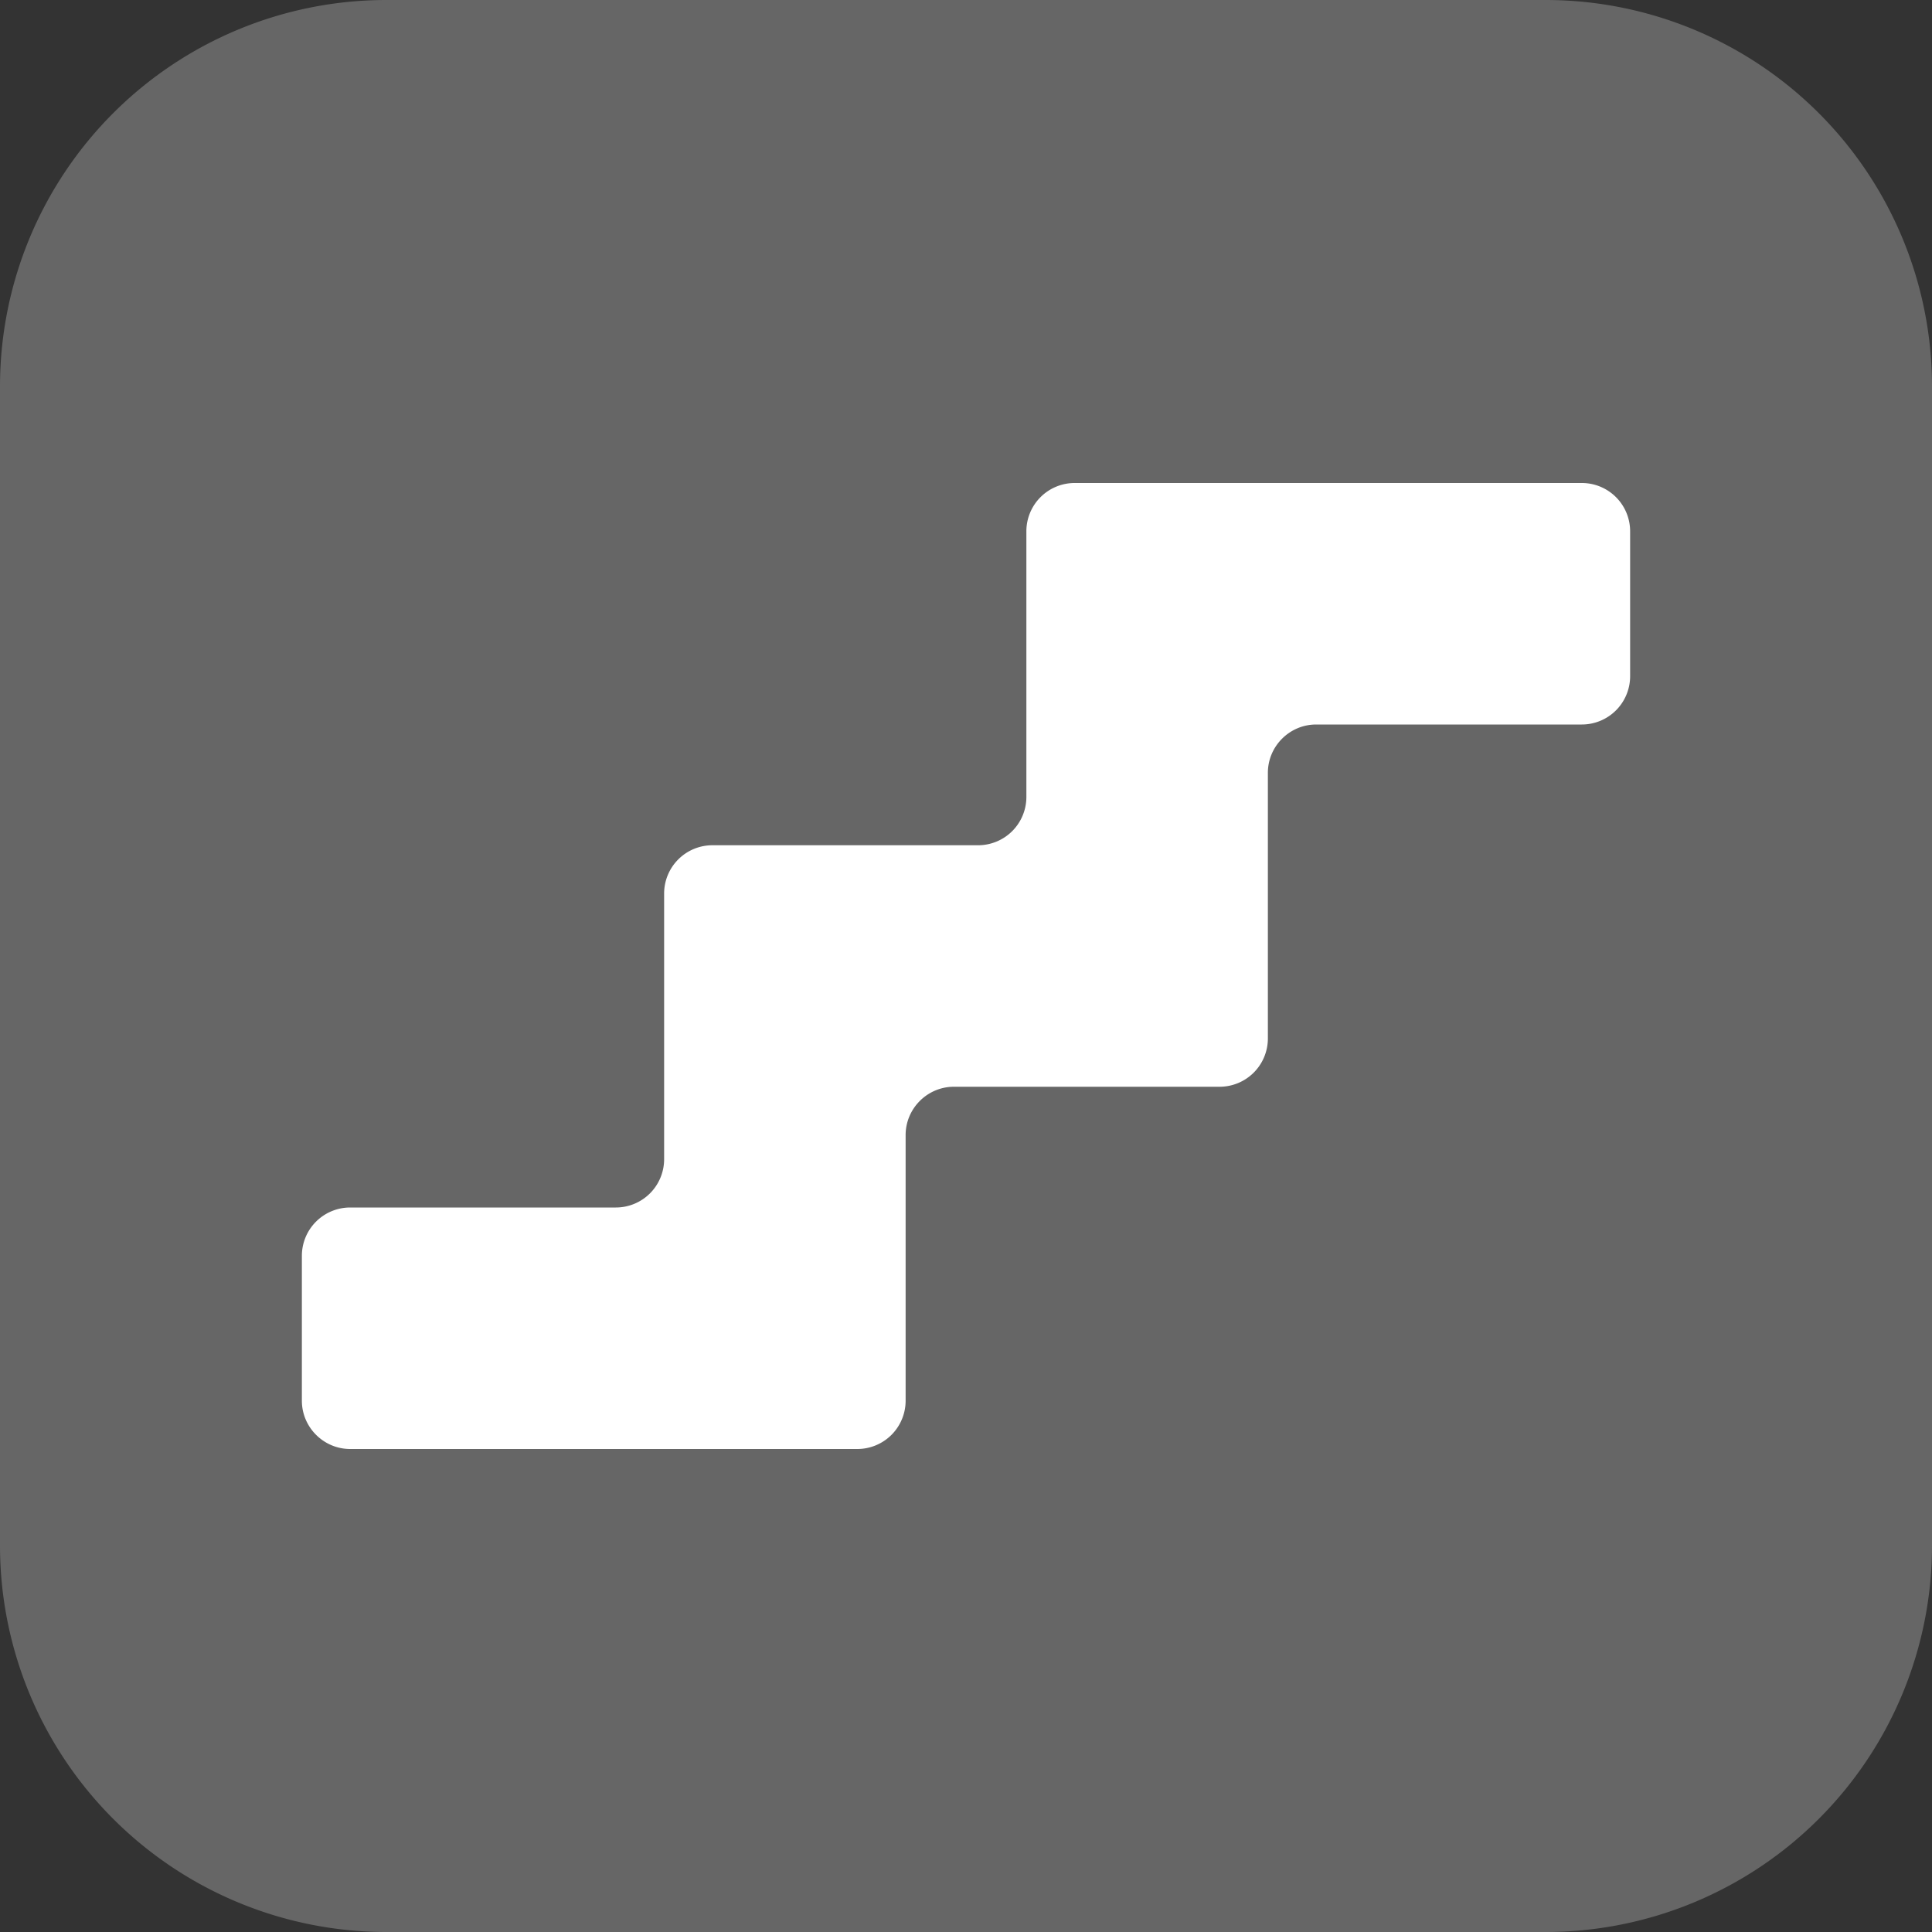
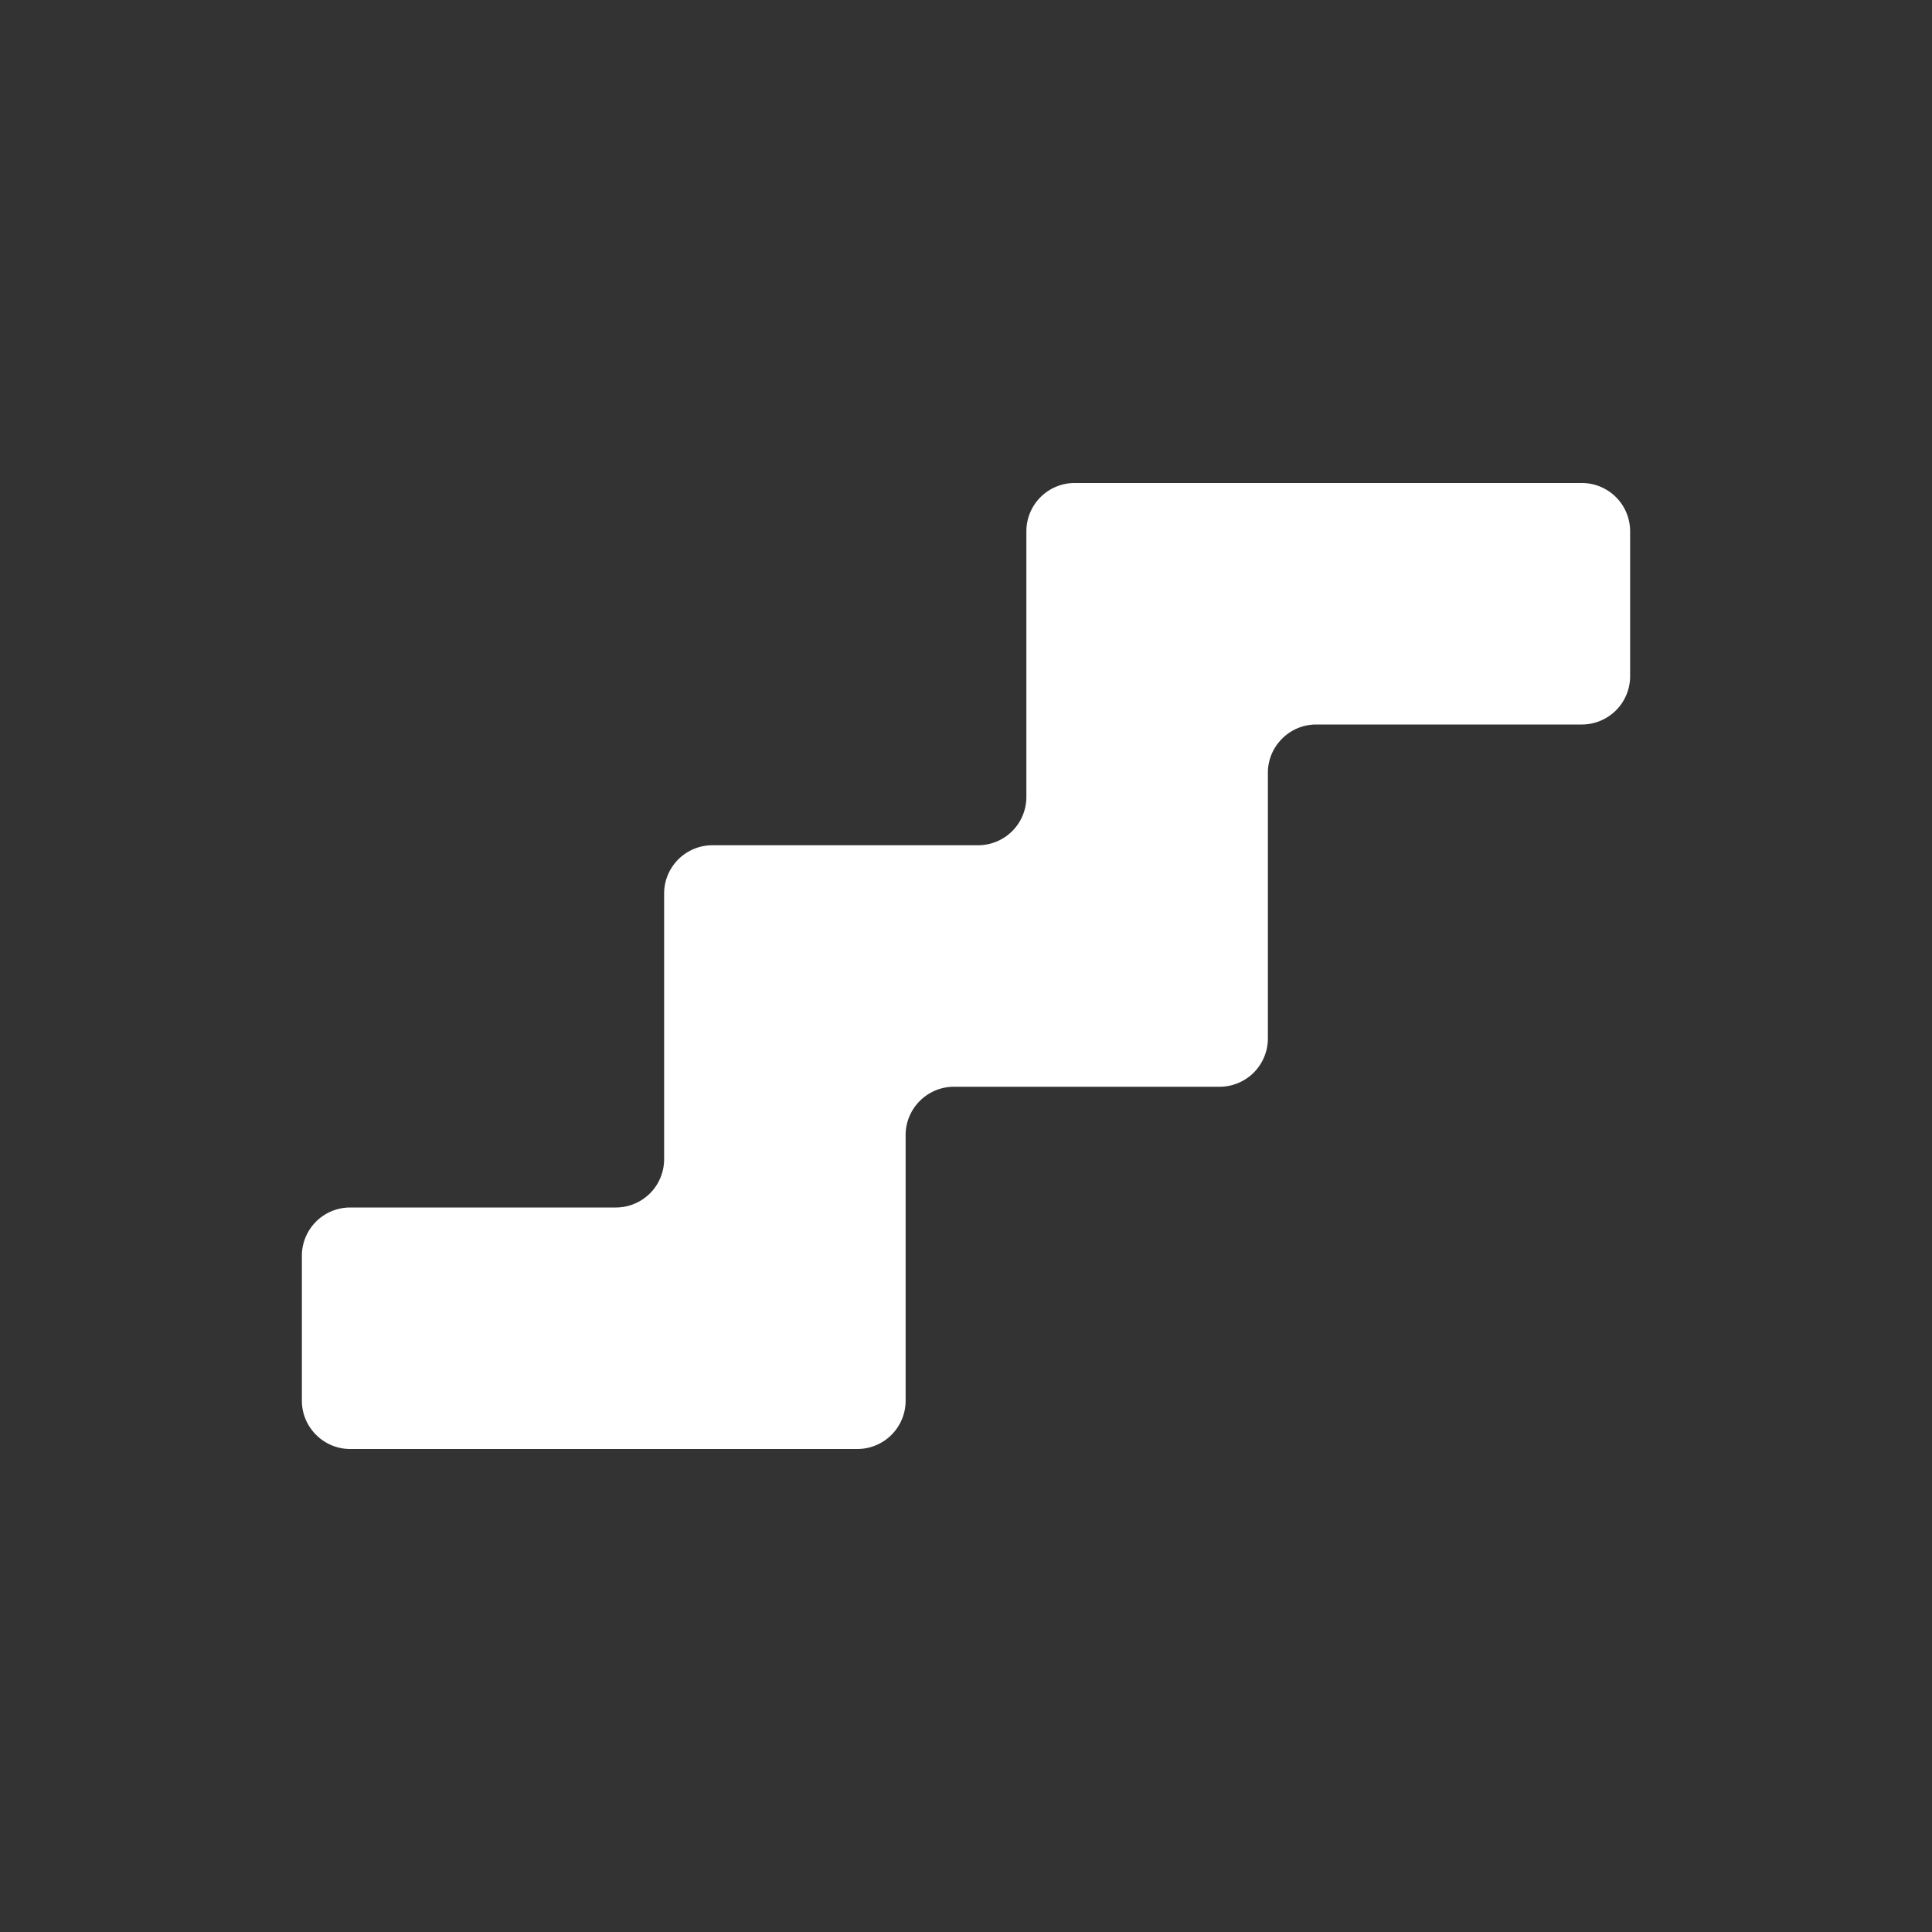
<svg xmlns="http://www.w3.org/2000/svg" width="16" height="16" viewBox="0 0 16 16">
  <rect x="0" y="0" width="16" height="16" fill="#333333" stroke="none" />
-   <path fill-rule="evenodd" clip-rule="evenodd" d="M3.2 0h9.6A3.2 3.2 0 0 1 16 3.2v9.6a3.2 3.2 0 0 1-3.2 3.2H3.2A3.2 3.2 0 0 1 0 12.8V3.2A3.2 3.2 0 0 1 3.2 0z" fill="#666" />
  <path d="M7.9 9h2.2a.4.4 0 0 0 .4-.4V6.4c0-.22.18-.4.4-.4h2.2a.4.4 0 0 0 .4-.4V4.4a.4.4 0 0 0-.4-.4H8.9a.4.4 0 0 0-.4.4v2.2a.4.4 0 0 1-.4.4H5.9a.4.4 0 0 0-.4.4v2.2a.4.4 0 0 1-.4.4H2.9a.4.4 0 0 0-.4.4v1.2c0 .22.18.4.4.4h4.2a.4.4 0 0 0 .4-.4V9.4c0-.22.18-.4.4-.4z" fill="#fff" />
</svg>